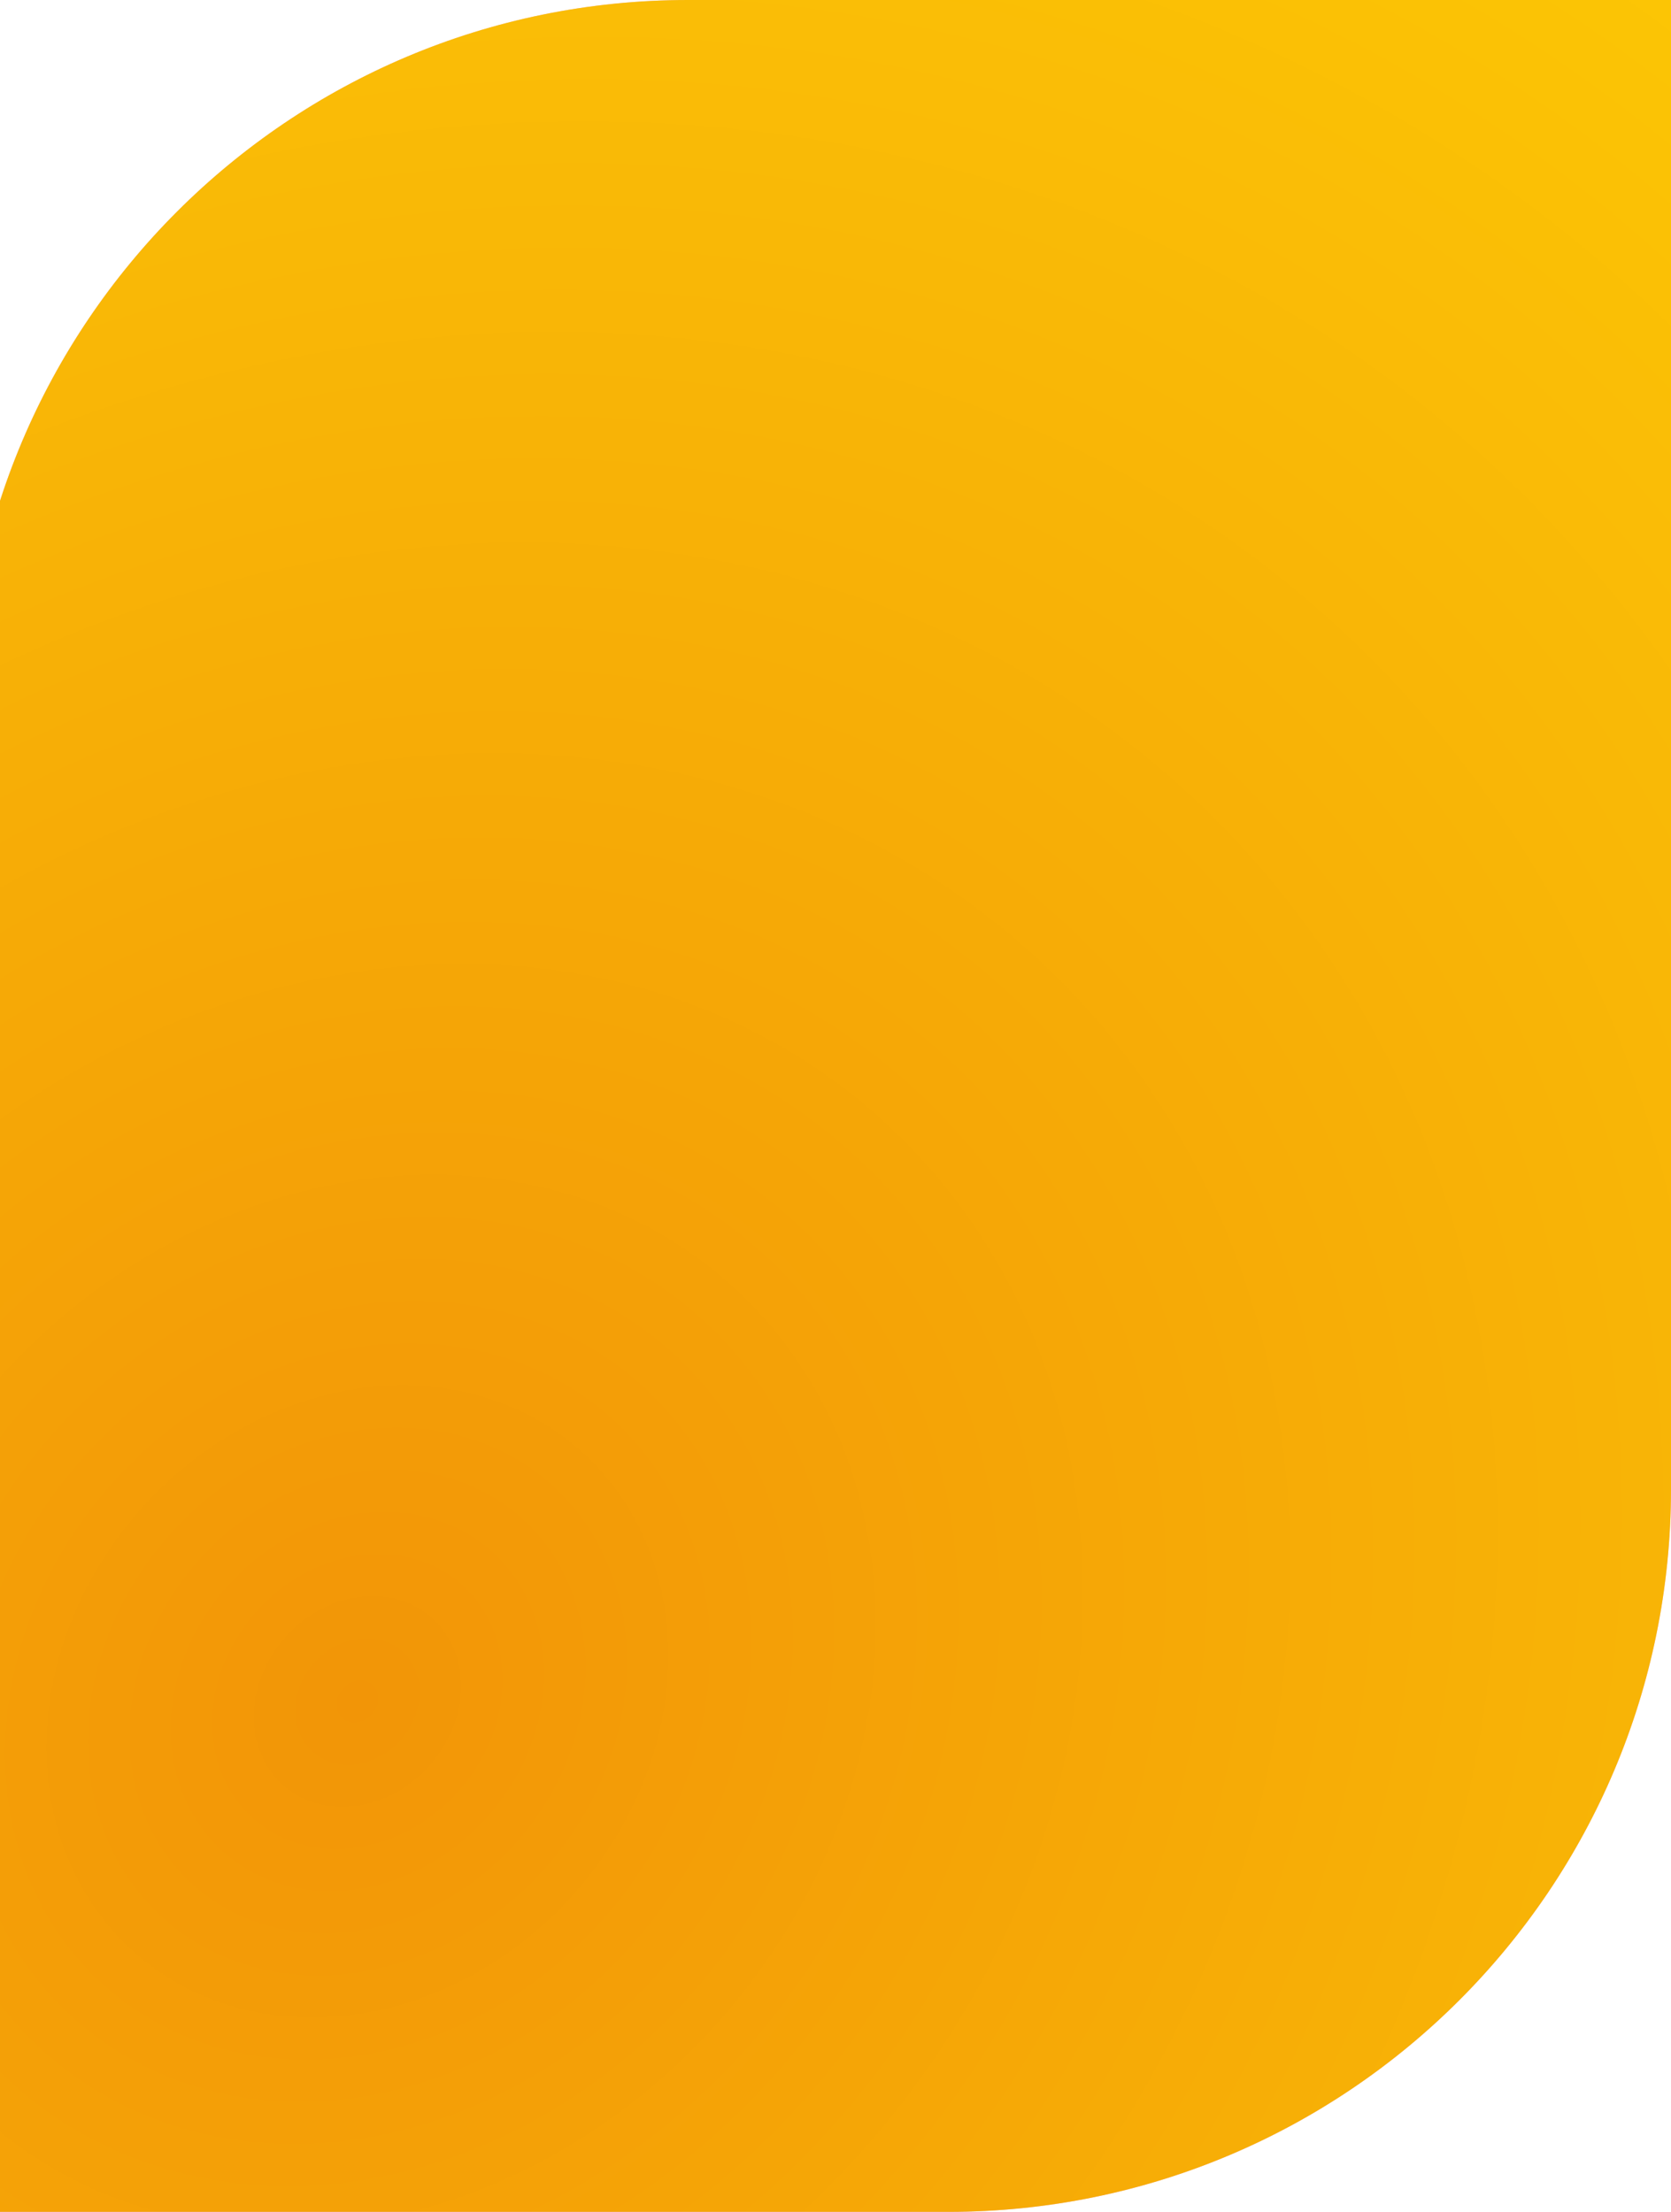
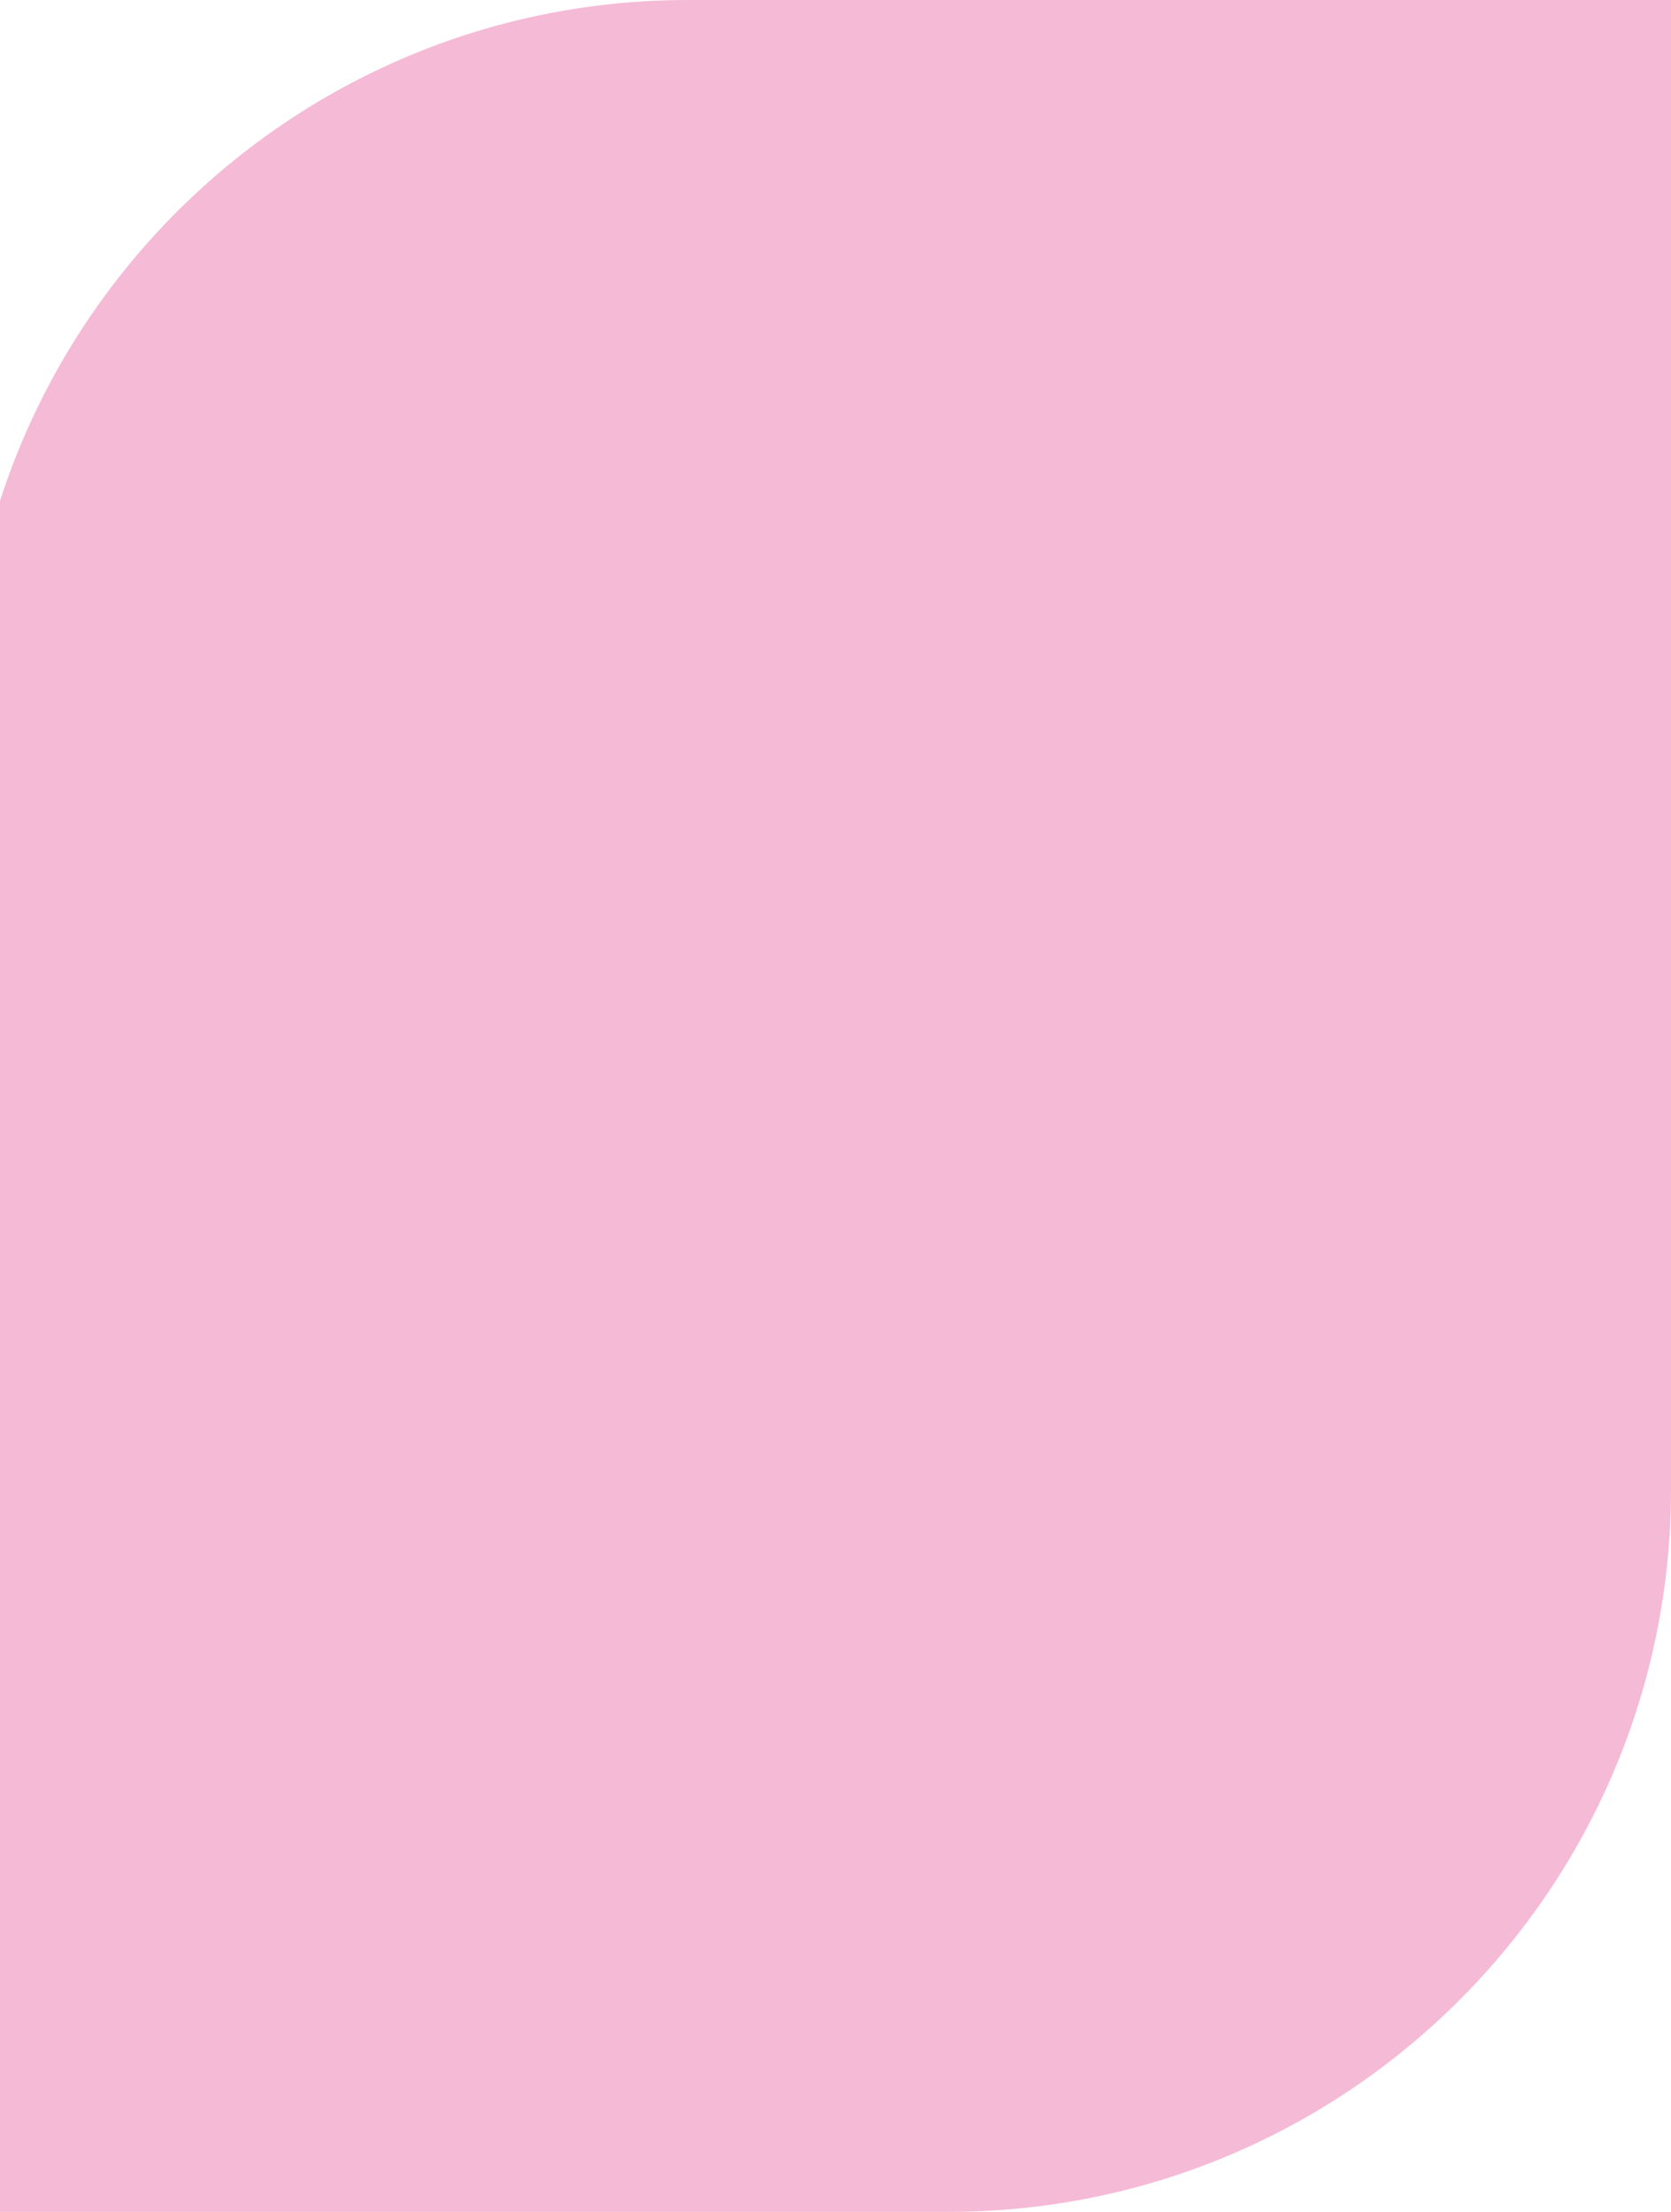
<svg xmlns="http://www.w3.org/2000/svg" version="1.1" id="Calque_1" x="0px" y="0px" viewBox="0 0 578 765" style="enable-background:new 0 0 578 765;" xml:space="preserve">
  <style type="text/css">
	.st0{fill:#F5BAD6;}
	.st1{fill:url(#SVGID_1_);}
</style>
  <path class="st0" d="M-12,250C-12,111.9,99.9,0,238,0h340v515c0,138.1-111.9,250-250,250H-12V250z" />
  <radialGradient id="SVGID_1_" cx="-8.029" cy="803.849" r="1" gradientTransform="matrix(532.776 -651.835 -566.267 -462.838 459596.875 367404.125)" gradientUnits="userSpaceOnUse">
    <stop offset="0" style="stop-color:#F29507" />
    <stop offset="1" style="stop-color:#FDCC05" />
  </radialGradient>
-   <path class="st1" d="M-12,250C-12,111.9,99.9,0,238,0h340v515c0,138.1-111.9,250-250,250H-12V250z" />
</svg>